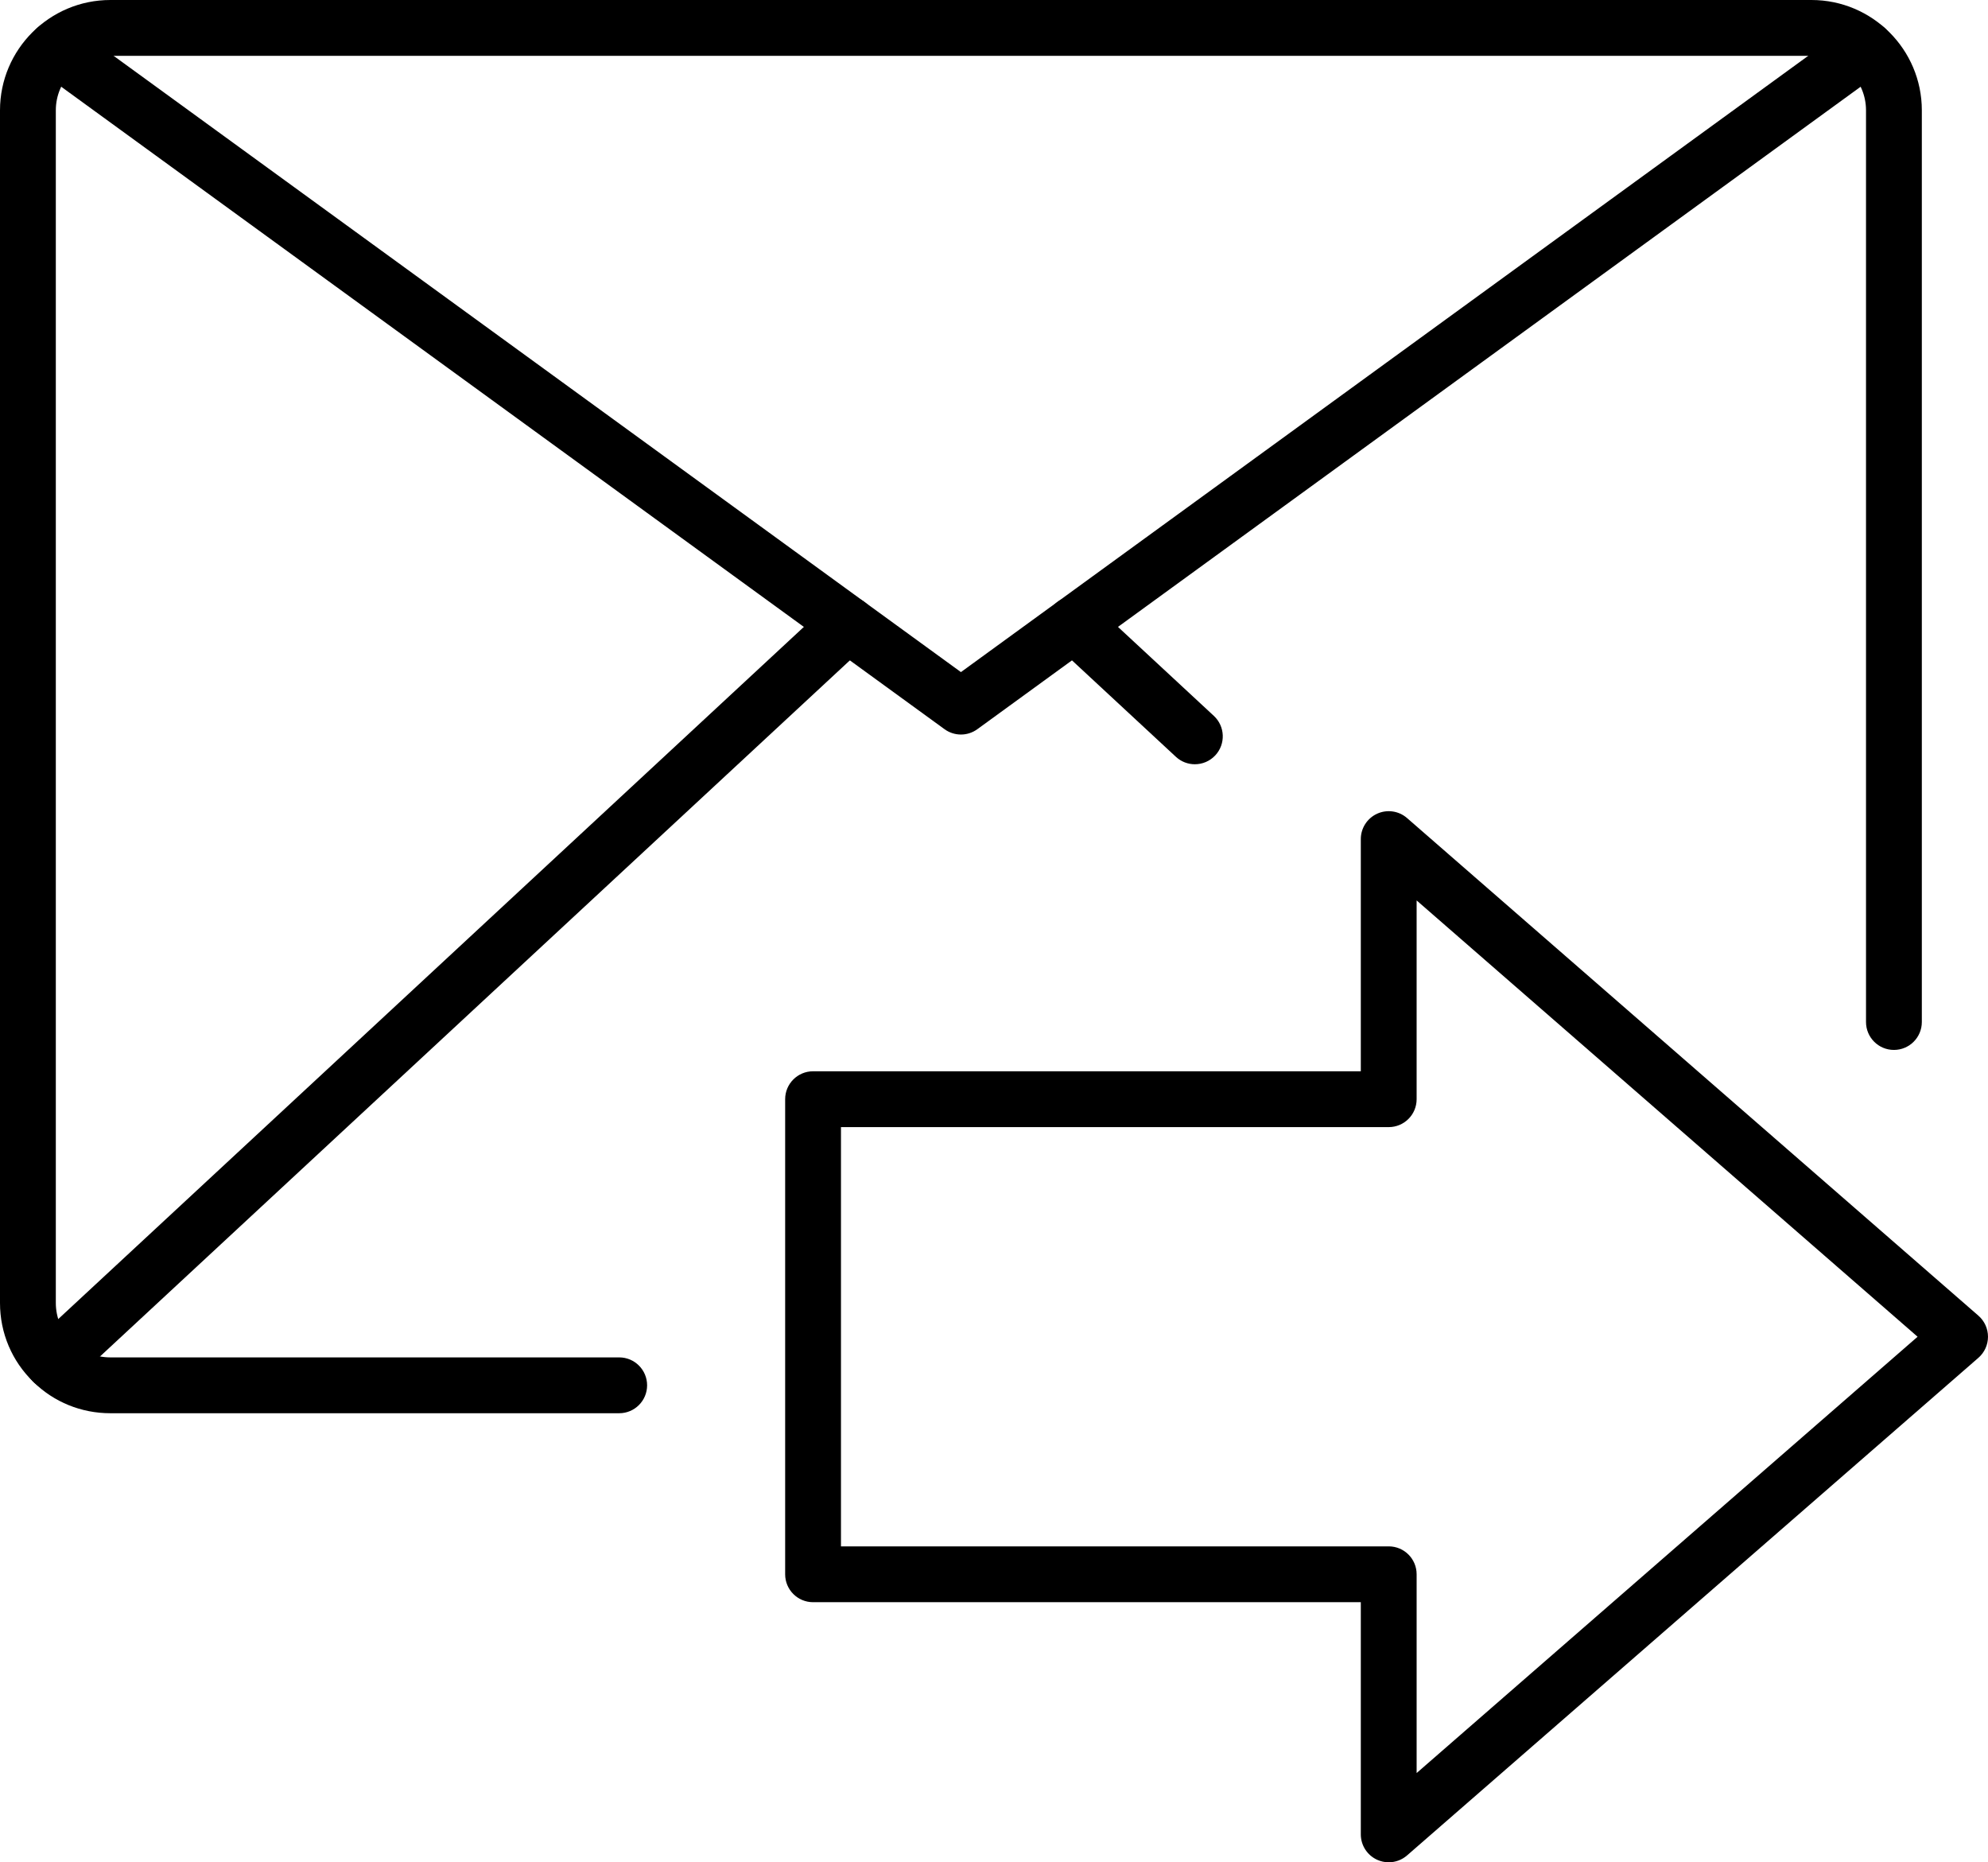
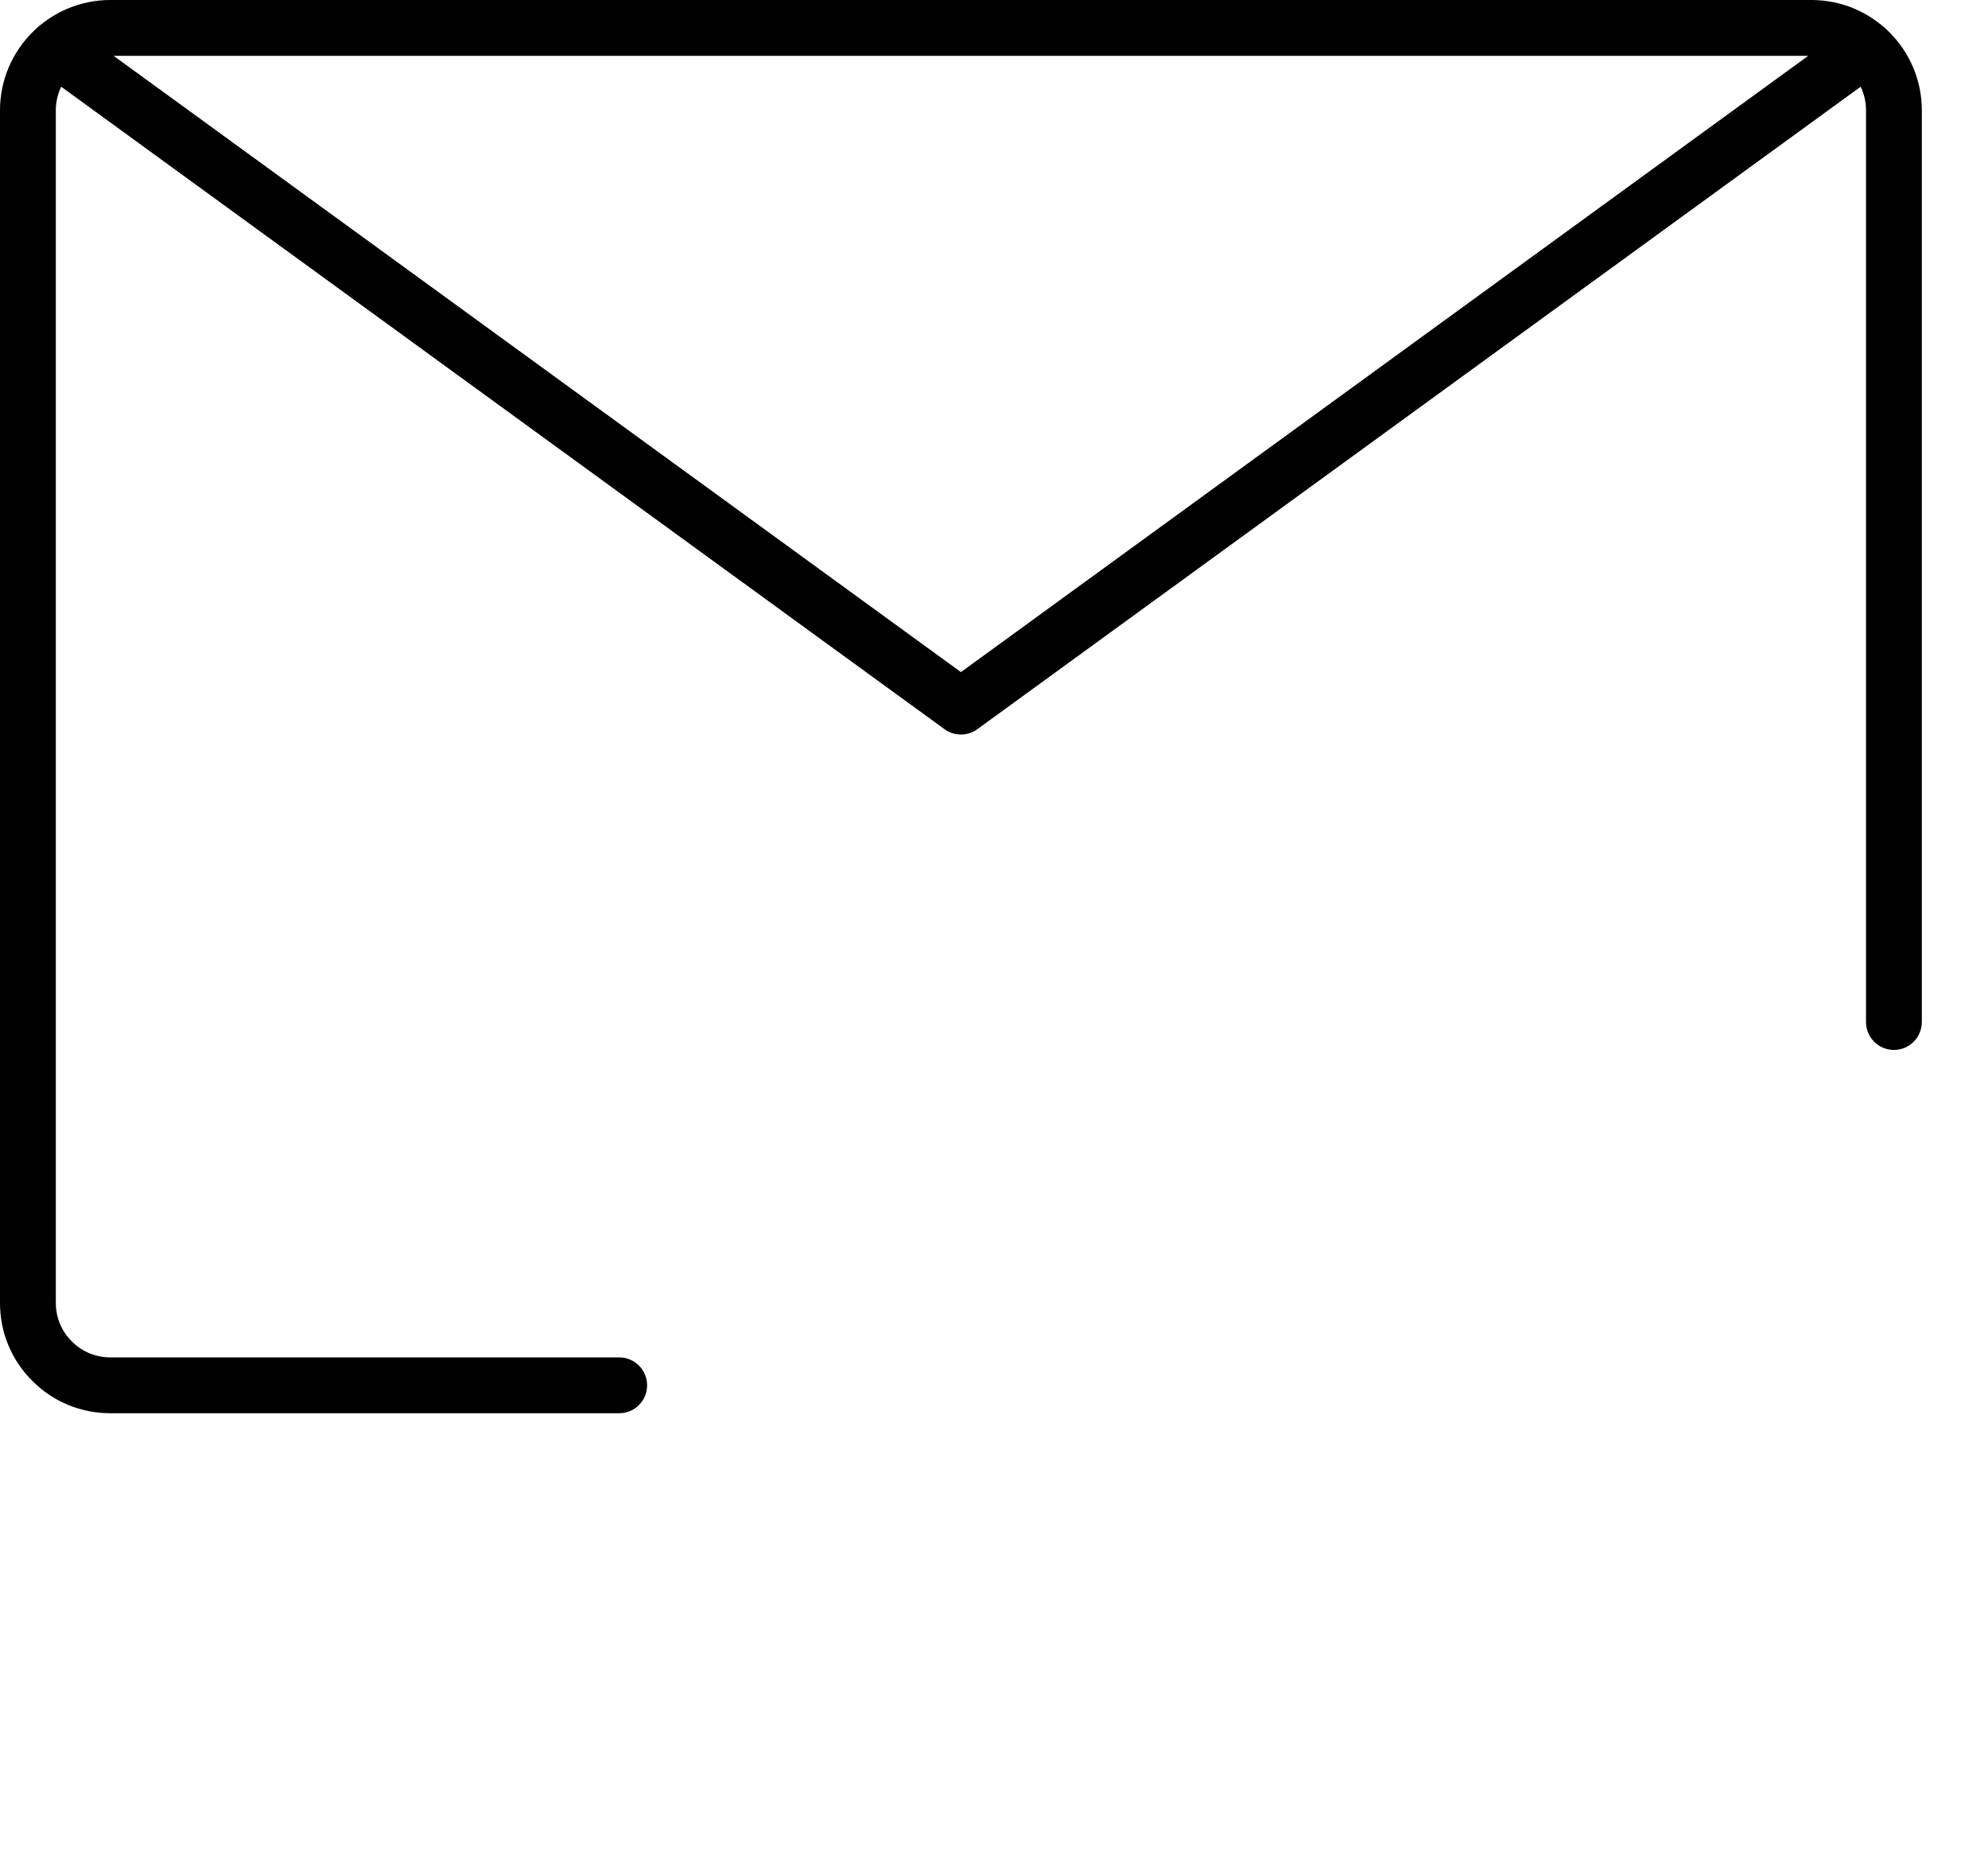
<svg xmlns="http://www.w3.org/2000/svg" version="1.1" id="Layer_1" x="0px" y="0px" width="566.93px" height="530.955px" viewBox="0 0 566.93 530.955" enable-background="new 0 0 566.93 530.955" xml:space="preserve">
  <path d="M176.581,402.925H31.469c-8.293,0-16.084-3.169-21.938-8.918C3.401,388.078,0,380.063,0,371.48V31.444  C0,14.106,14.117,0,31.469,0h485.122c17.352,0,31.469,14.106,31.469,31.444v259.942c0,4.396-3.563,7.959-7.959,7.959  s-7.959-3.563-7.959-7.959V31.444c0-8.561-6.976-15.526-15.551-15.526H31.469c-8.575,0-15.551,6.965-15.551,15.526V371.48  c0,4.229,1.678,8.182,4.724,11.125c2.904,2.854,6.733,4.4,10.827,4.4h145.111c4.396,0,7.959,3.563,7.959,7.96  C184.54,399.361,180.976,402.925,176.581,402.925z" />
  <path d="M274.036,209.421c-1.643,0-3.285-0.507-4.68-1.522l-32.29-23.472L11.311,20.261C7.756,17.676,6.97,12.698,9.555,9.144  c2.585-3.555,7.563-4.341,11.118-1.756l225.755,164.164l27.608,20.069L527.388,7.388c3.555-2.585,8.532-1.802,11.118,1.756  c2.585,3.555,1.8,8.533-1.756,11.118L278.717,207.898C277.322,208.913,275.679,209.421,274.036,209.421z" />
-   <path d="M340.743,217.895c-1.938,0-3.879-0.703-5.411-2.125L300.9,183.823c-3.223-2.99-3.412-8.026-0.421-11.248  c2.988-3.223,8.024-3.41,11.247-0.421l34.433,31.947c3.223,2.99,3.411,8.026,0.421,11.248  C345.012,217.039,342.88,217.895,340.743,217.895z" />
-   <path d="M15.111,396.288c-2.137,0-4.267-0.856-5.835-2.545c-2.991-3.224-2.802-8.258,0.419-11.25l226.637-210.338  c3.222-2.991,8.257-2.804,11.248,0.419c2.991,3.222,2.802,8.258-0.419,11.248L20.524,394.162  C18.992,395.585,17.049,396.288,15.111,396.288z" />
-   <path d="M396.028,530.955c-1.117,0-2.241-0.234-3.297-0.715c-2.839-1.294-4.661-4.125-4.661-7.244v-66.195H231.866  c-4.396,0-7.959-3.563-7.959-7.959V313.391c0-4.396,3.563-7.959,7.959-7.959H388.07v-66.195c0-3.12,1.822-5.952,4.661-7.244  c2.84-1.291,6.172-0.808,8.524,1.242l162.941,141.879c1.735,1.512,2.731,3.699,2.731,6.003c0,2.301-0.996,4.491-2.731,6.003  l-162.941,141.88C399.778,530.286,397.914,530.955,396.028,530.955z M239.825,440.883h156.205c4.396,0,7.959,3.563,7.959,7.959  v56.67L546.85,381.116L403.988,256.721v56.67c0,4.396-3.563,7.959-7.959,7.959H239.825V440.883z" />
</svg>